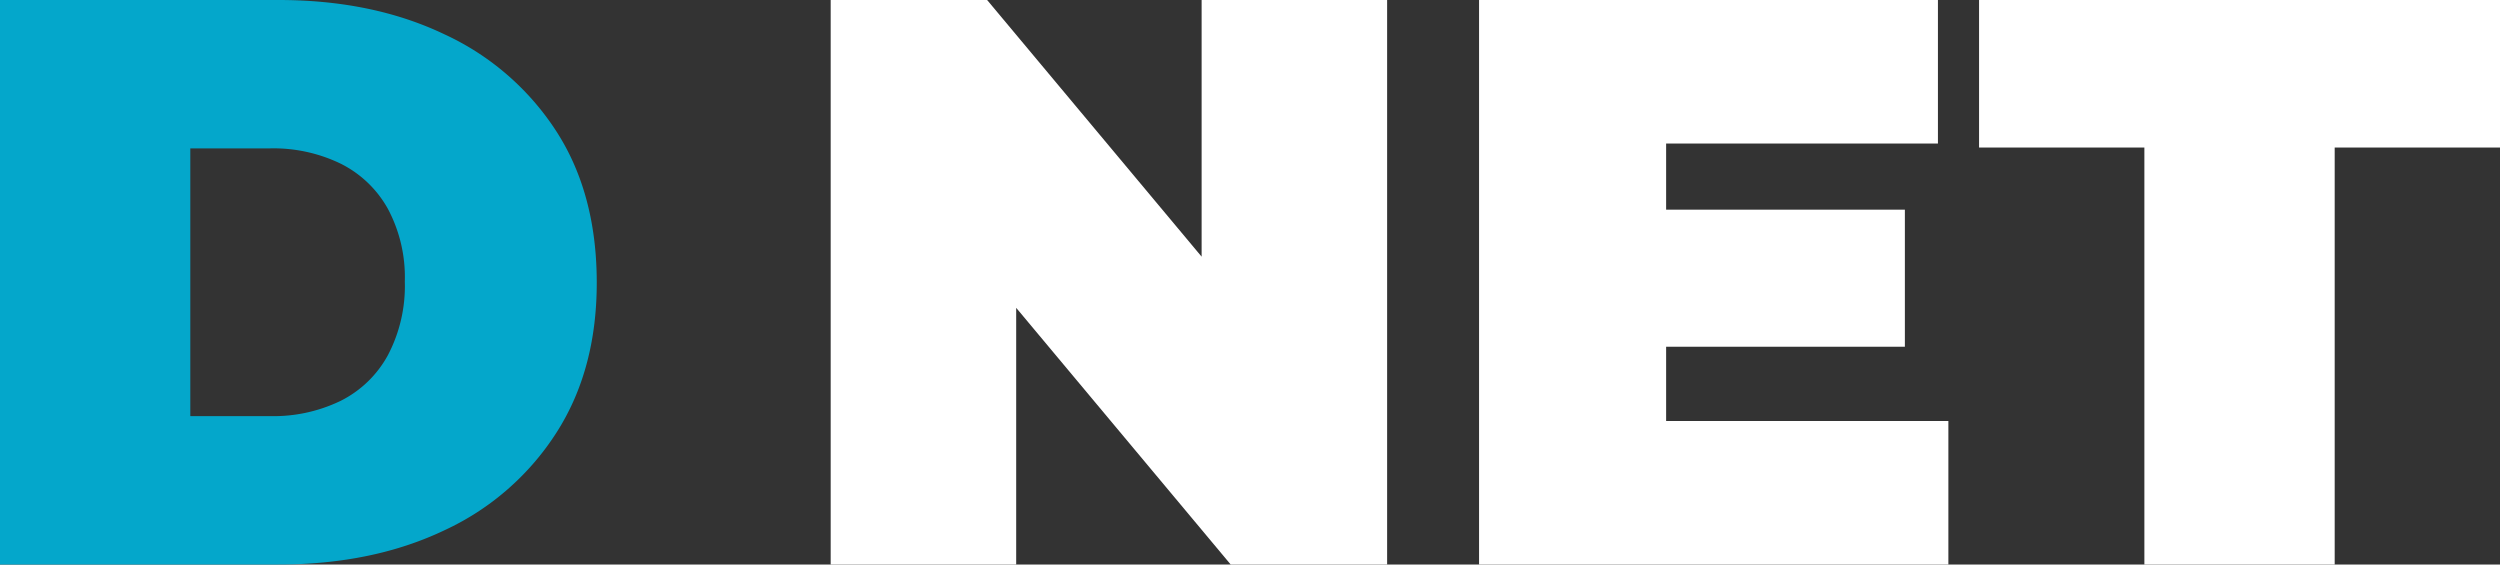
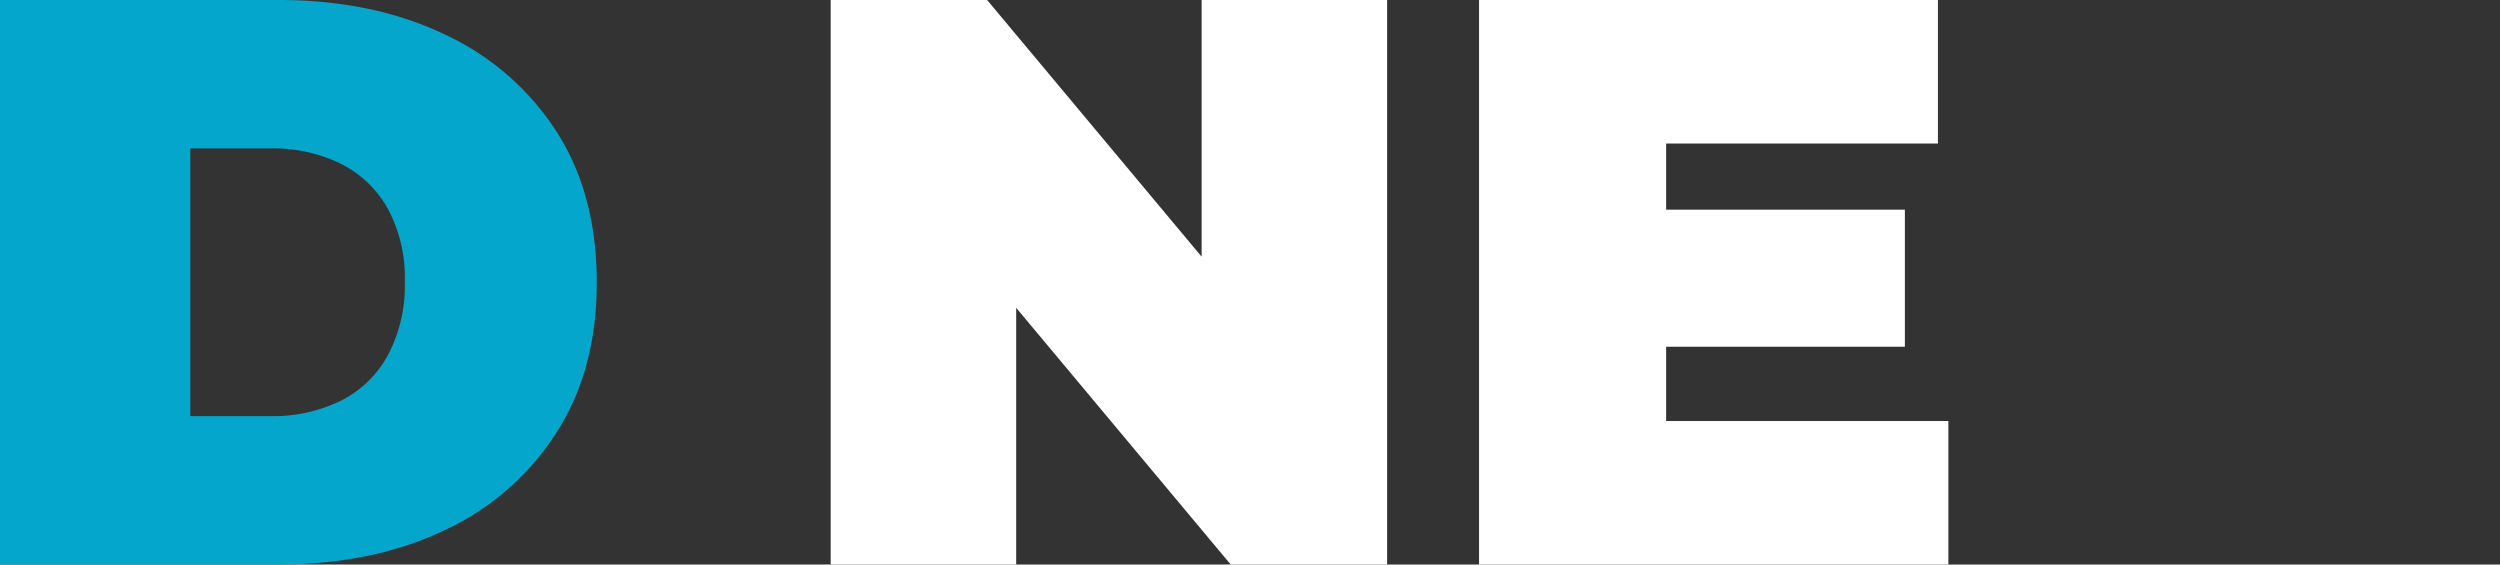
<svg xmlns="http://www.w3.org/2000/svg" viewBox="0 0 431 97.32">
  <rect x="0" y="0" width="431" height="97.32" fill="#333333" stroke="none" />
  <defs>
    <style>.cls-1{fill:#04a7cb;}.cls-2{fill:#fff;}</style>
  </defs>
  <g id="Layer_2" data-name="Layer 2">
    <g id="Layer_1-2" data-name="Layer 1">
-       <path class="cls-1" d="M76.61,5.91Q64.24,0,48,0H0V97.32H48q16.26,0,28.64-5.91A45.64,45.64,0,0,0,95.93,74.59q7-10.91,6.95-26.07T95.93,22.66A45.83,45.83,0,0,0,76.61,5.91ZM66.87,61.24a18.91,18.91,0,0,1-8.13,7.86,26.57,26.57,0,0,1-12.16,2.64H32.81V25.58H46.58a26.57,26.57,0,0,1,12.16,2.64A19,19,0,0,1,66.87,36a25,25,0,0,1,2.92,12.51A25.62,25.62,0,0,1,66.87,61.24Z" />
+       <path class="cls-1" d="M76.61,5.91Q64.24,0,48,0H0V97.32H48q16.26,0,28.64-5.91A45.64,45.64,0,0,0,95.93,74.59q7-10.91,6.95-26.07T95.93,22.66A45.83,45.83,0,0,0,76.61,5.91M66.87,61.24a18.91,18.91,0,0,1-8.13,7.86,26.57,26.57,0,0,1-12.16,2.64H32.81V25.58H46.58a26.57,26.57,0,0,1,12.16,2.64A19,19,0,0,1,66.87,36a25,25,0,0,1,2.92,12.51A25.62,25.62,0,0,1,66.87,61.24Z" />
      <polygon class="cls-2" points="207.16 44.25 170.18 0 143.21 0 143.21 97.32 175.19 97.32 175.19 53.07 212.17 97.32 239.14 97.32 239.14 0 207.16 0 207.16 44.25" />
      <polygon class="cls-2" points="287.24 59.78 328.4 59.78 328.4 36.15 287.24 36.15 287.24 24.75 334.1 24.75 334.1 0 254.99 0 254.99 97.32 335.9 97.32 335.9 72.58 287.24 72.58 287.24 59.78" />
-       <polygon class="cls-2" points="341.19 0 341.19 25.44 369.69 25.44 369.69 97.32 402.5 97.32 402.5 25.44 431 25.44 431 0 341.19 0" />
    </g>
  </g>
</svg>